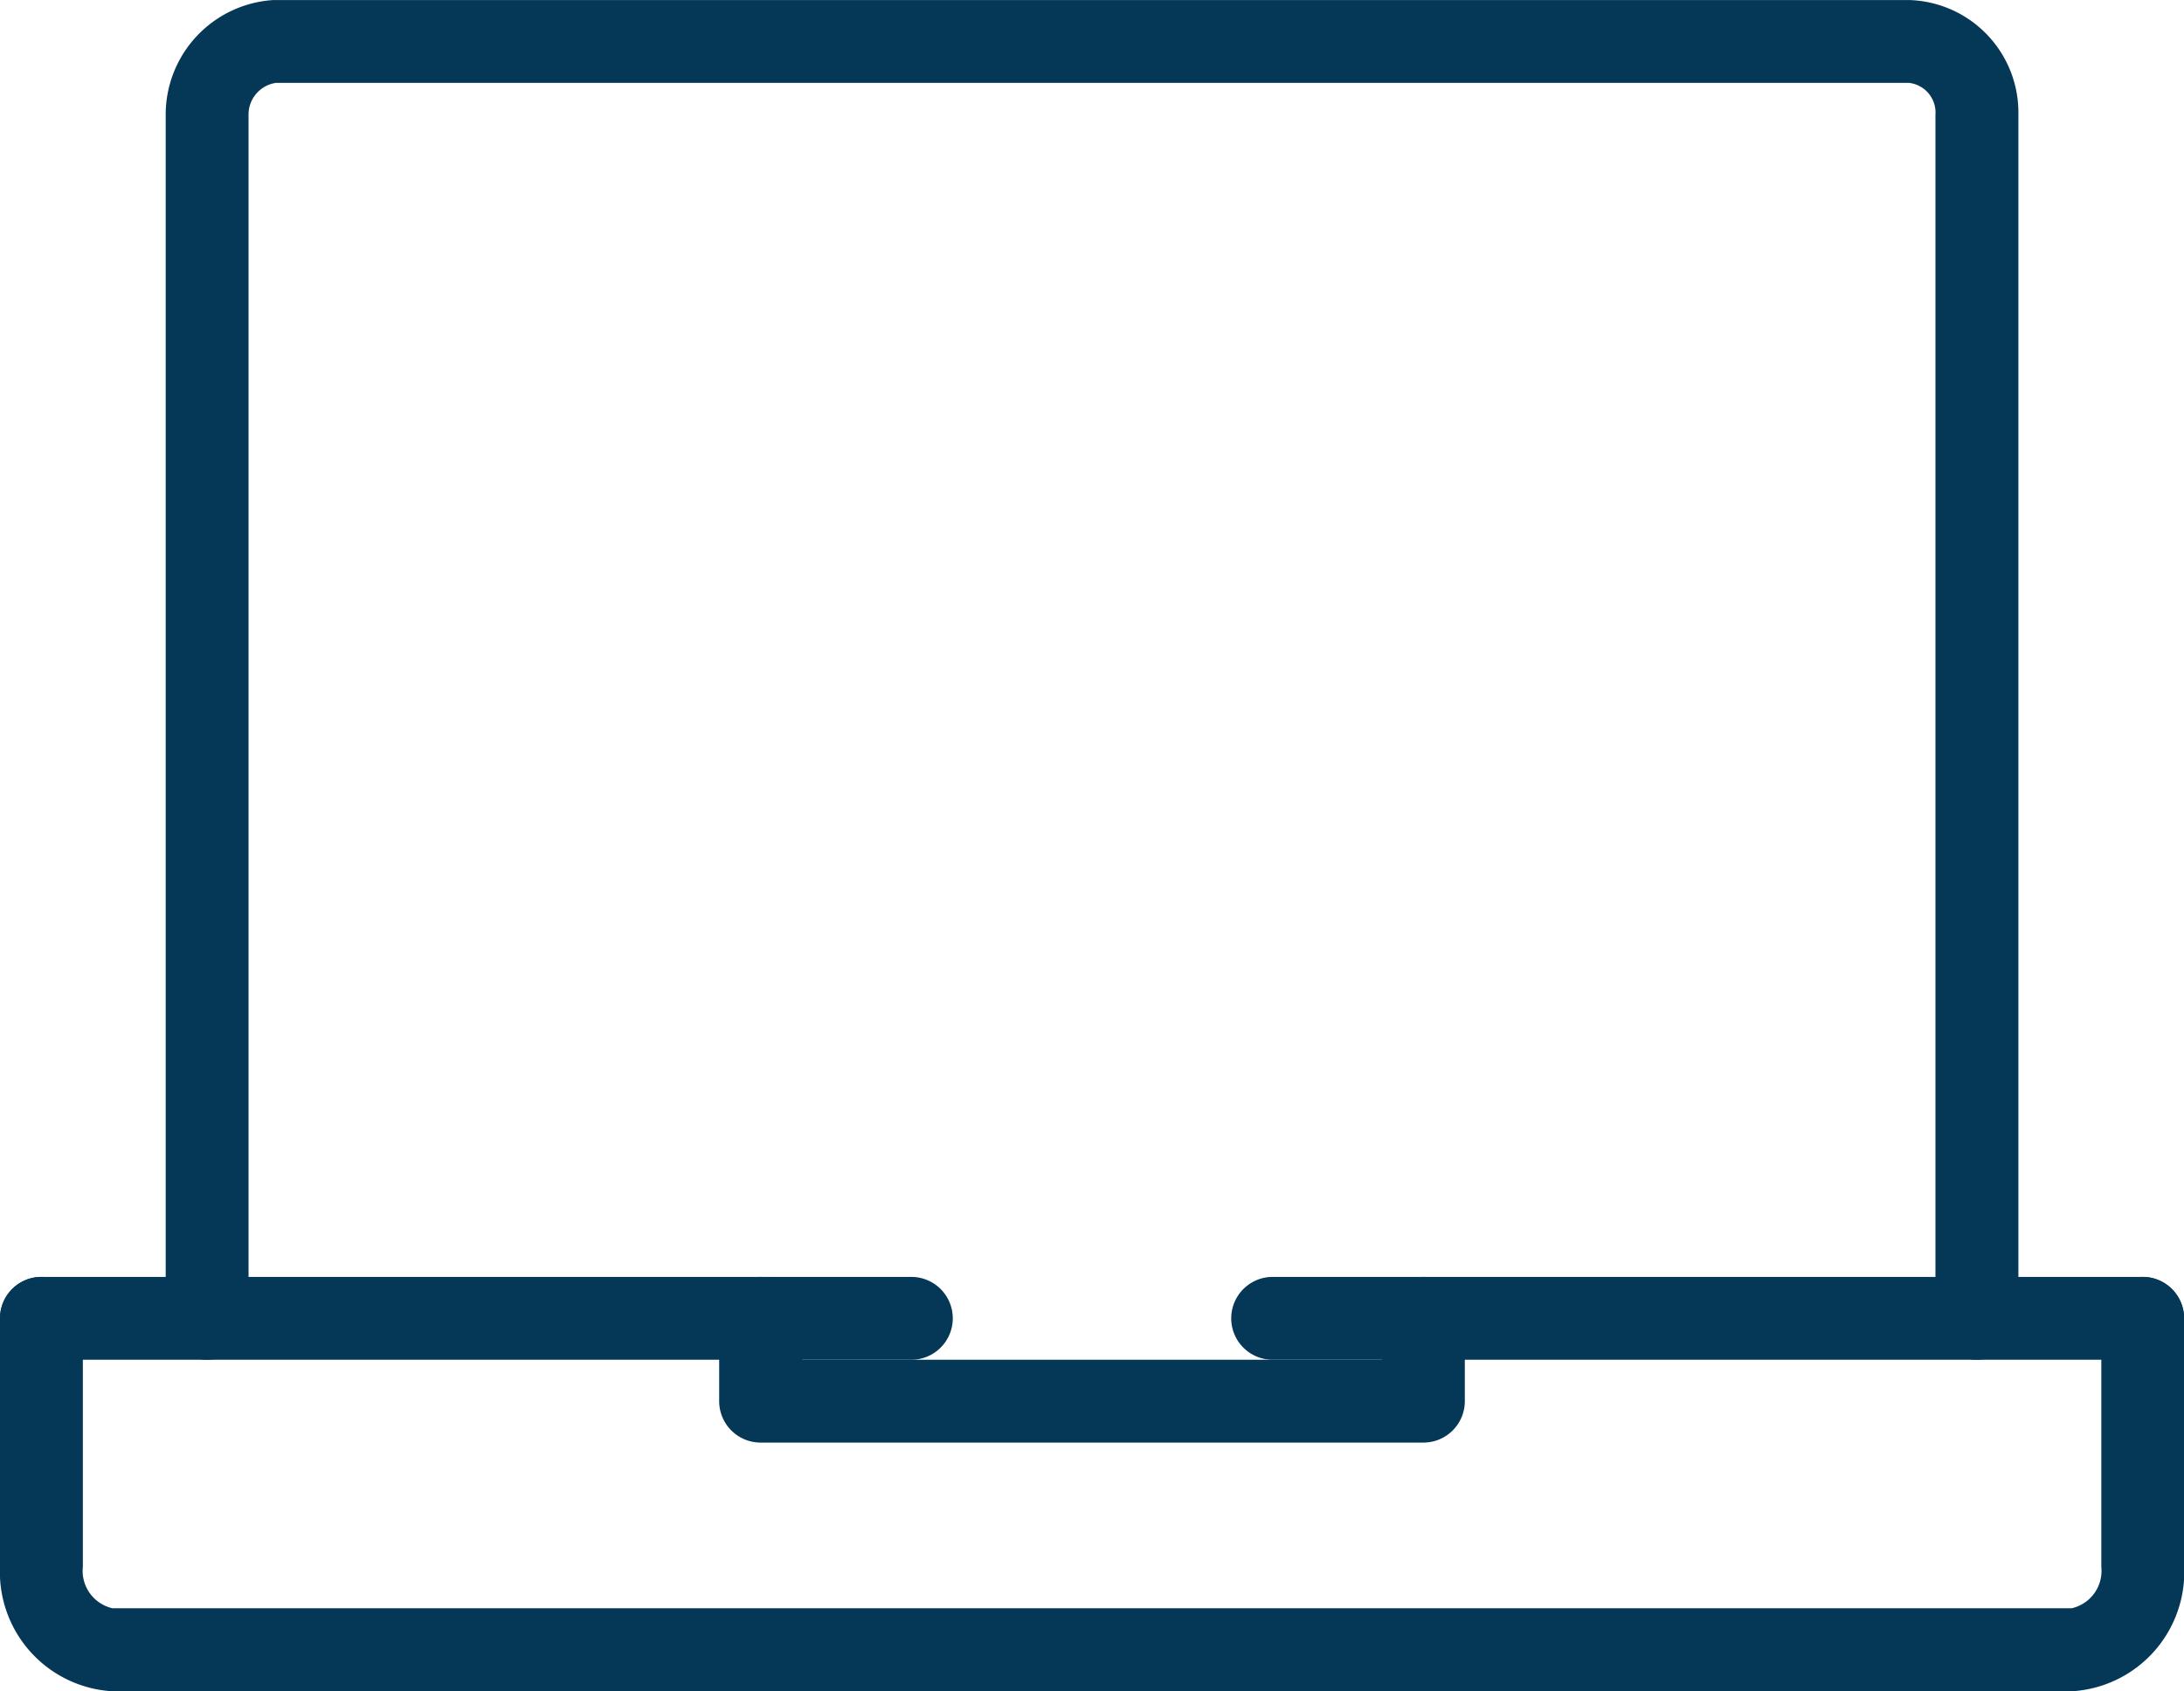
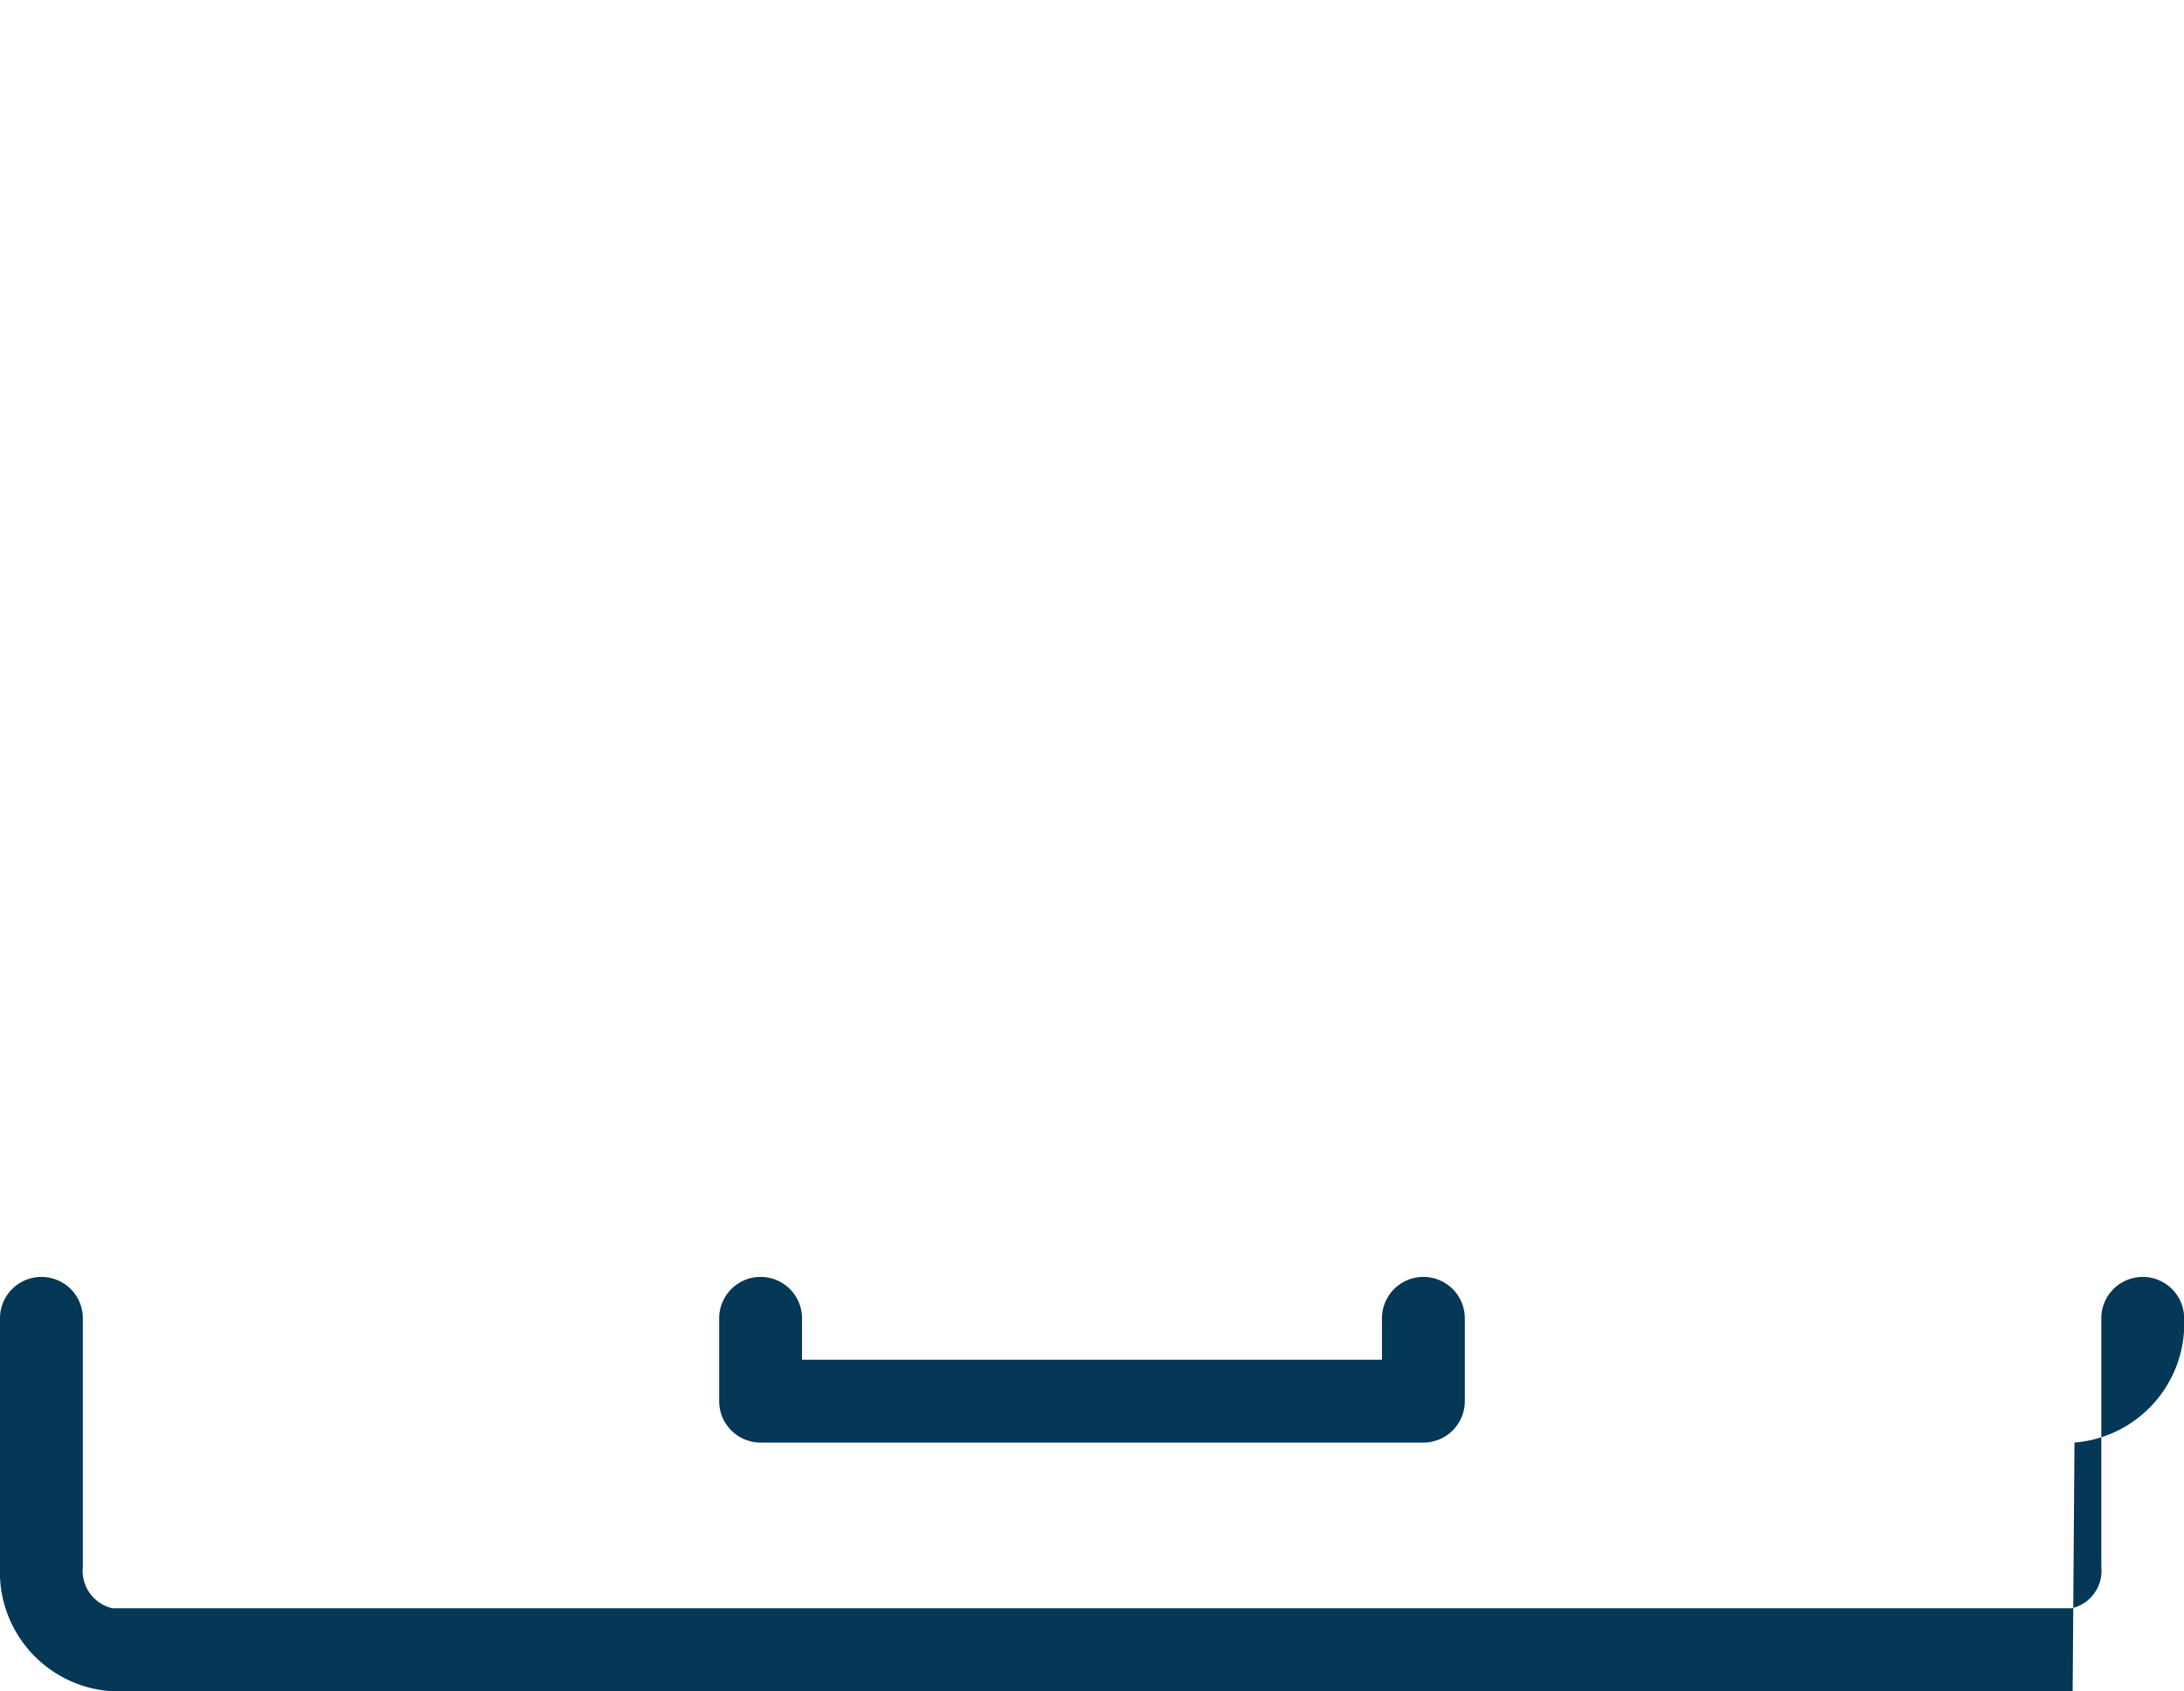
<svg xmlns="http://www.w3.org/2000/svg" width="52.722" height="40.83" viewBox="0 0 52.722 40.83">
  <g id="Group_16387" data-name="Group 16387" transform="translate(-875.273 -545.05)">
-     <path id="Path_24845" data-name="Path 24845" d="M528.722,417.88a1,1,0,0,1-1-1V387.821a.721.721,0,0,0-.647-.771H487.667a.773.773,0,0,0-.667.784V416.88a1,1,0,0,1-2,0V387.821q0-.011,0-.023a2.772,2.772,0,0,1,2.6-2.747h39.494a2.719,2.719,0,0,1,2.63,2.776V416.88A1,1,0,0,1,528.722,417.88Z" transform="translate(394.273 160)" fill="#053756" />
-     <path id="Line_897" data-name="Line 897" d="M21,1H0A1,1,0,0,1-1,0,1,1,0,0,1,0-1H21a1,1,0,0,1,1,1A1,1,0,0,1,21,1Z" transform="translate(876.273 576.88)" fill="#053756" />
-     <path id="Line_898" data-name="Line 898" d="M21,1H0A1,1,0,0,1-1,0,1,1,0,0,1,0-1H21a1,1,0,0,1,1,1A1,1,0,0,1,21,1Z" transform="translate(905.995 576.88)" fill="#053756" />
-     <path id="Path_24846" data-name="Path 24846" d="M531.034,429H483.648A2.884,2.884,0,0,1,481,426v-6a1,1,0,0,1,2,0v6a.927.927,0,0,0,.713,1h47.3a.927.927,0,0,0,.713-1v-6a1,1,0,0,1,2,0v6a2.884,2.884,0,0,1-2.648,3Z" transform="translate(394.273 156.88)" fill="#053756" />
+     <path id="Path_24846" data-name="Path 24846" d="M531.034,429H483.648A2.884,2.884,0,0,1,481,426v-6a1,1,0,0,1,2,0v6a.927.927,0,0,0,.713,1h47.3a.927.927,0,0,0,.713-1v-6a1,1,0,0,1,2,0a2.884,2.884,0,0,1-2.648,3Z" transform="translate(394.273 156.88)" fill="#053756" />
    <path id="Path_24847" data-name="Path 24847" d="M519,423H503a1,1,0,0,1-1-1v-2a1,1,0,0,1,2,0v1h14v-1a1,1,0,0,1,2,0v2A1,1,0,0,1,519,423Z" transform="translate(390.634 156.88)" fill="#053756" />
  </g>
</svg>